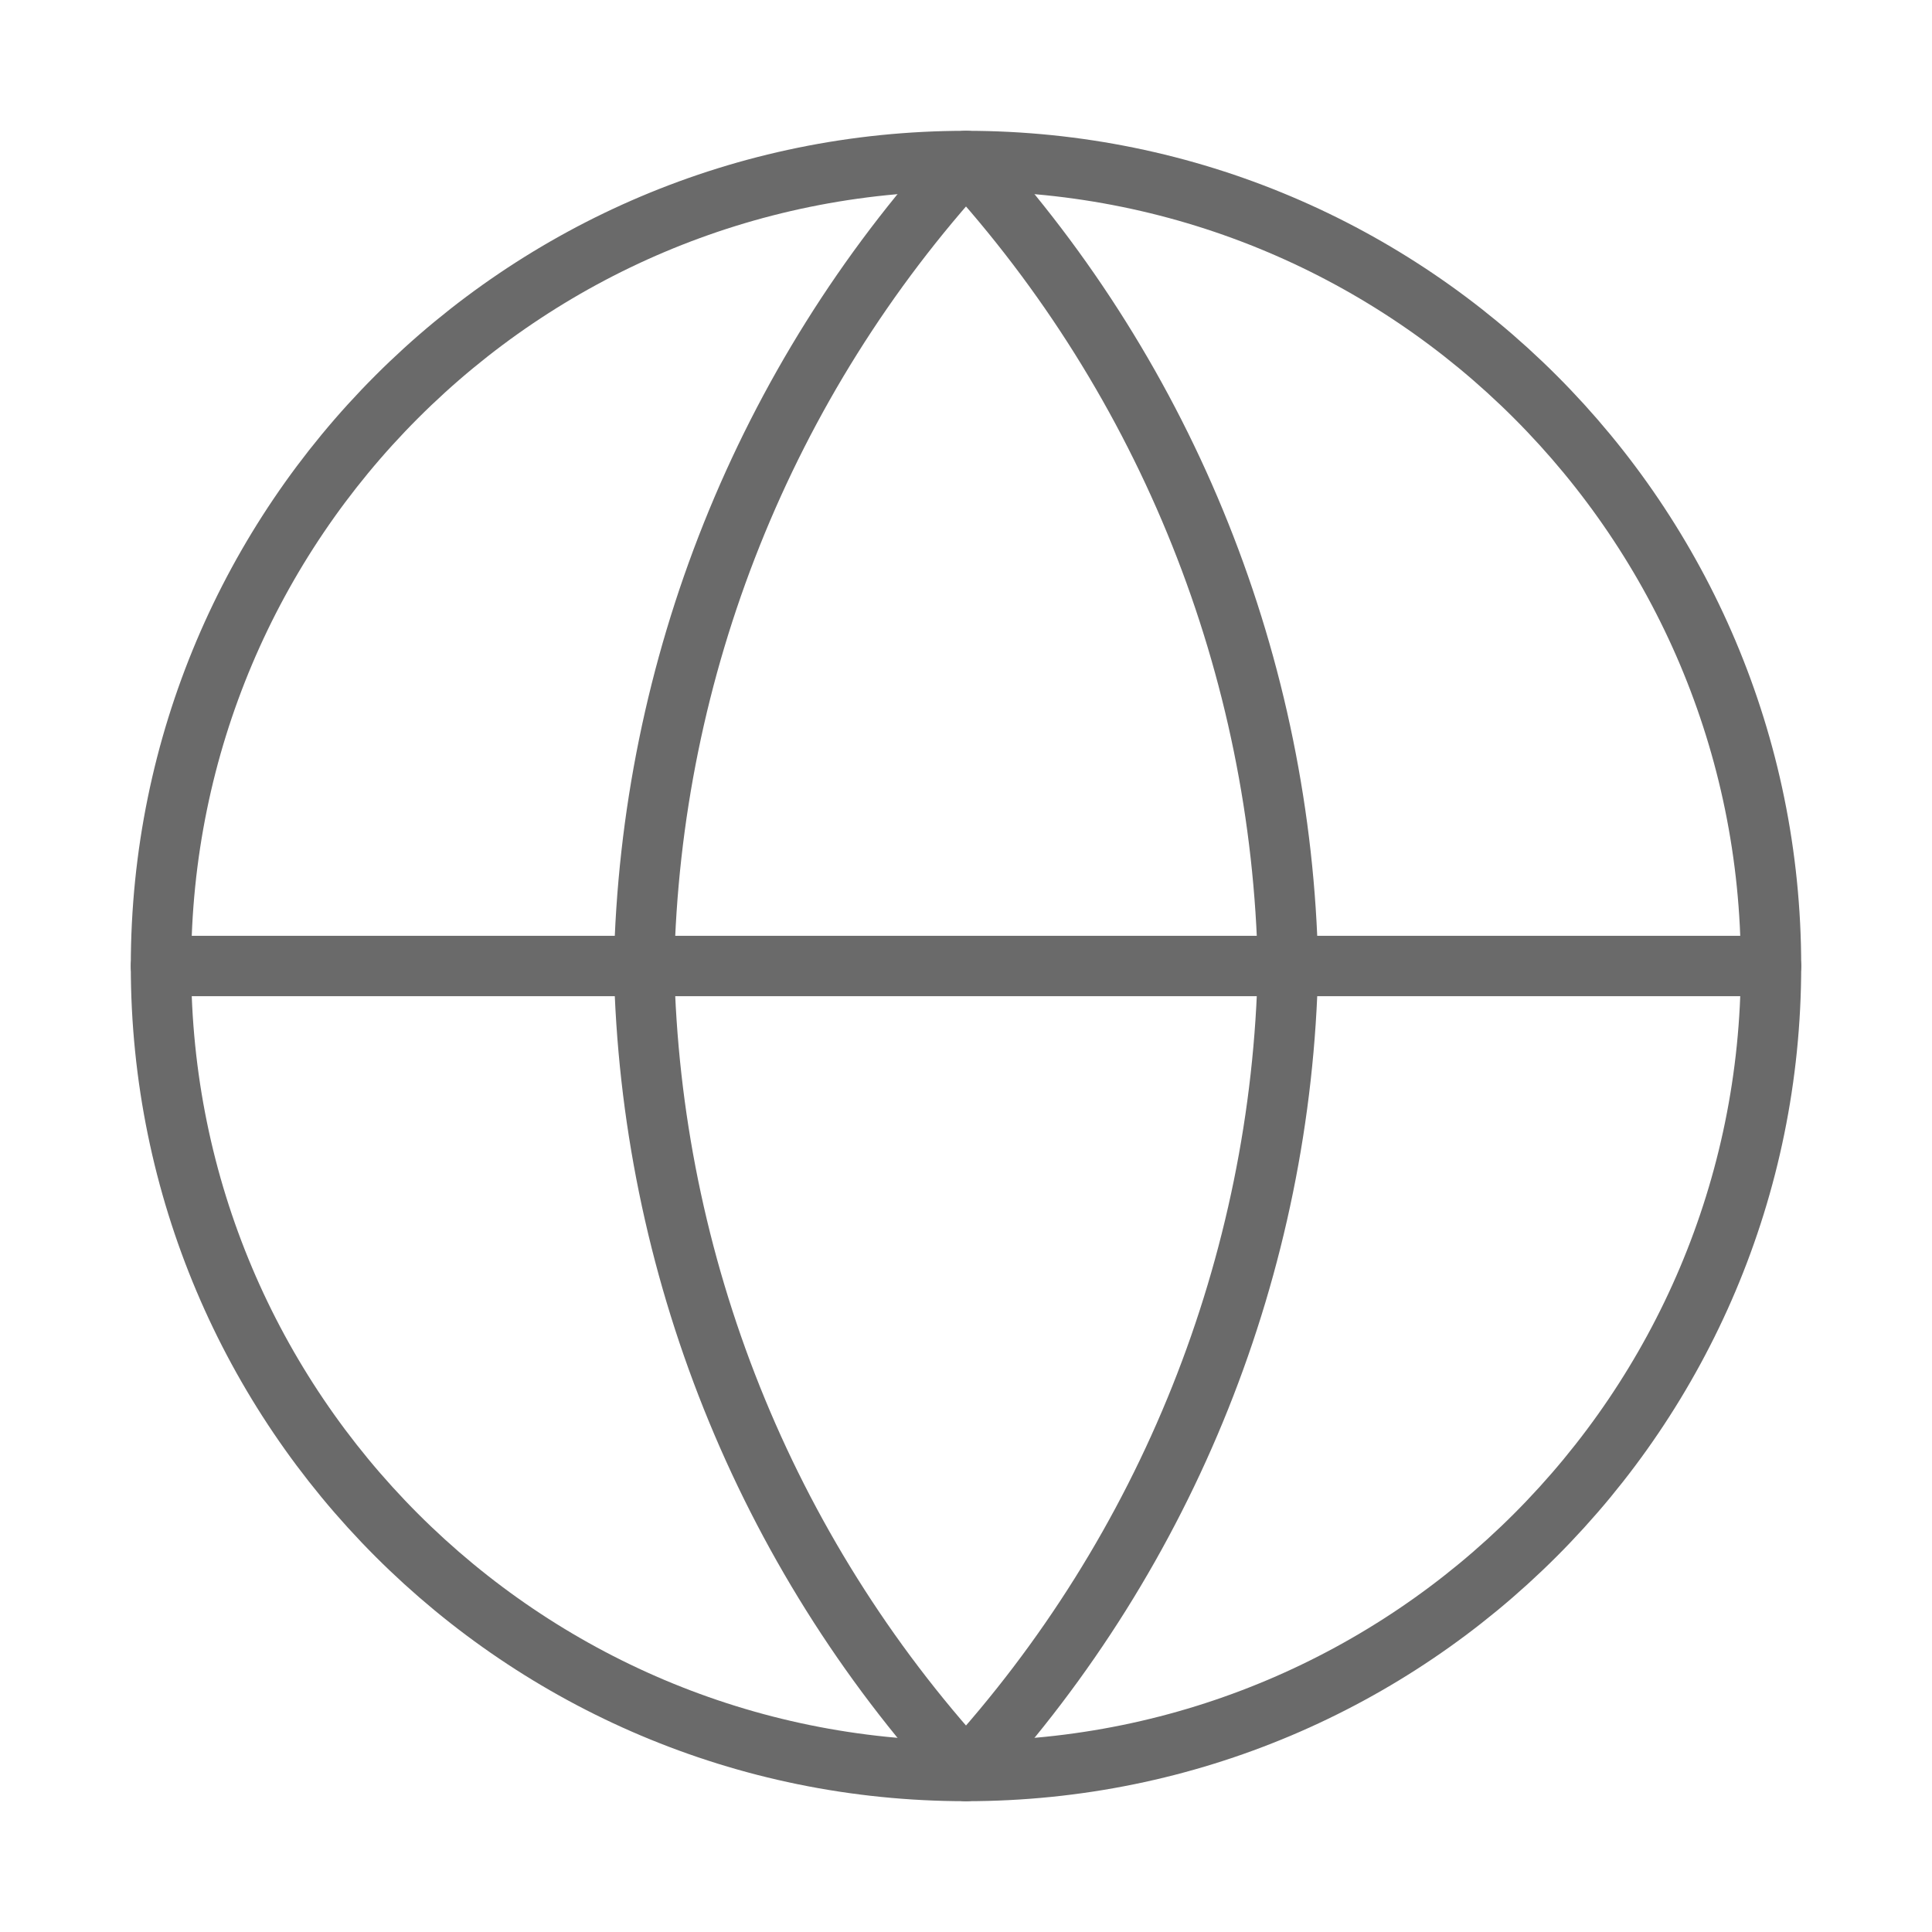
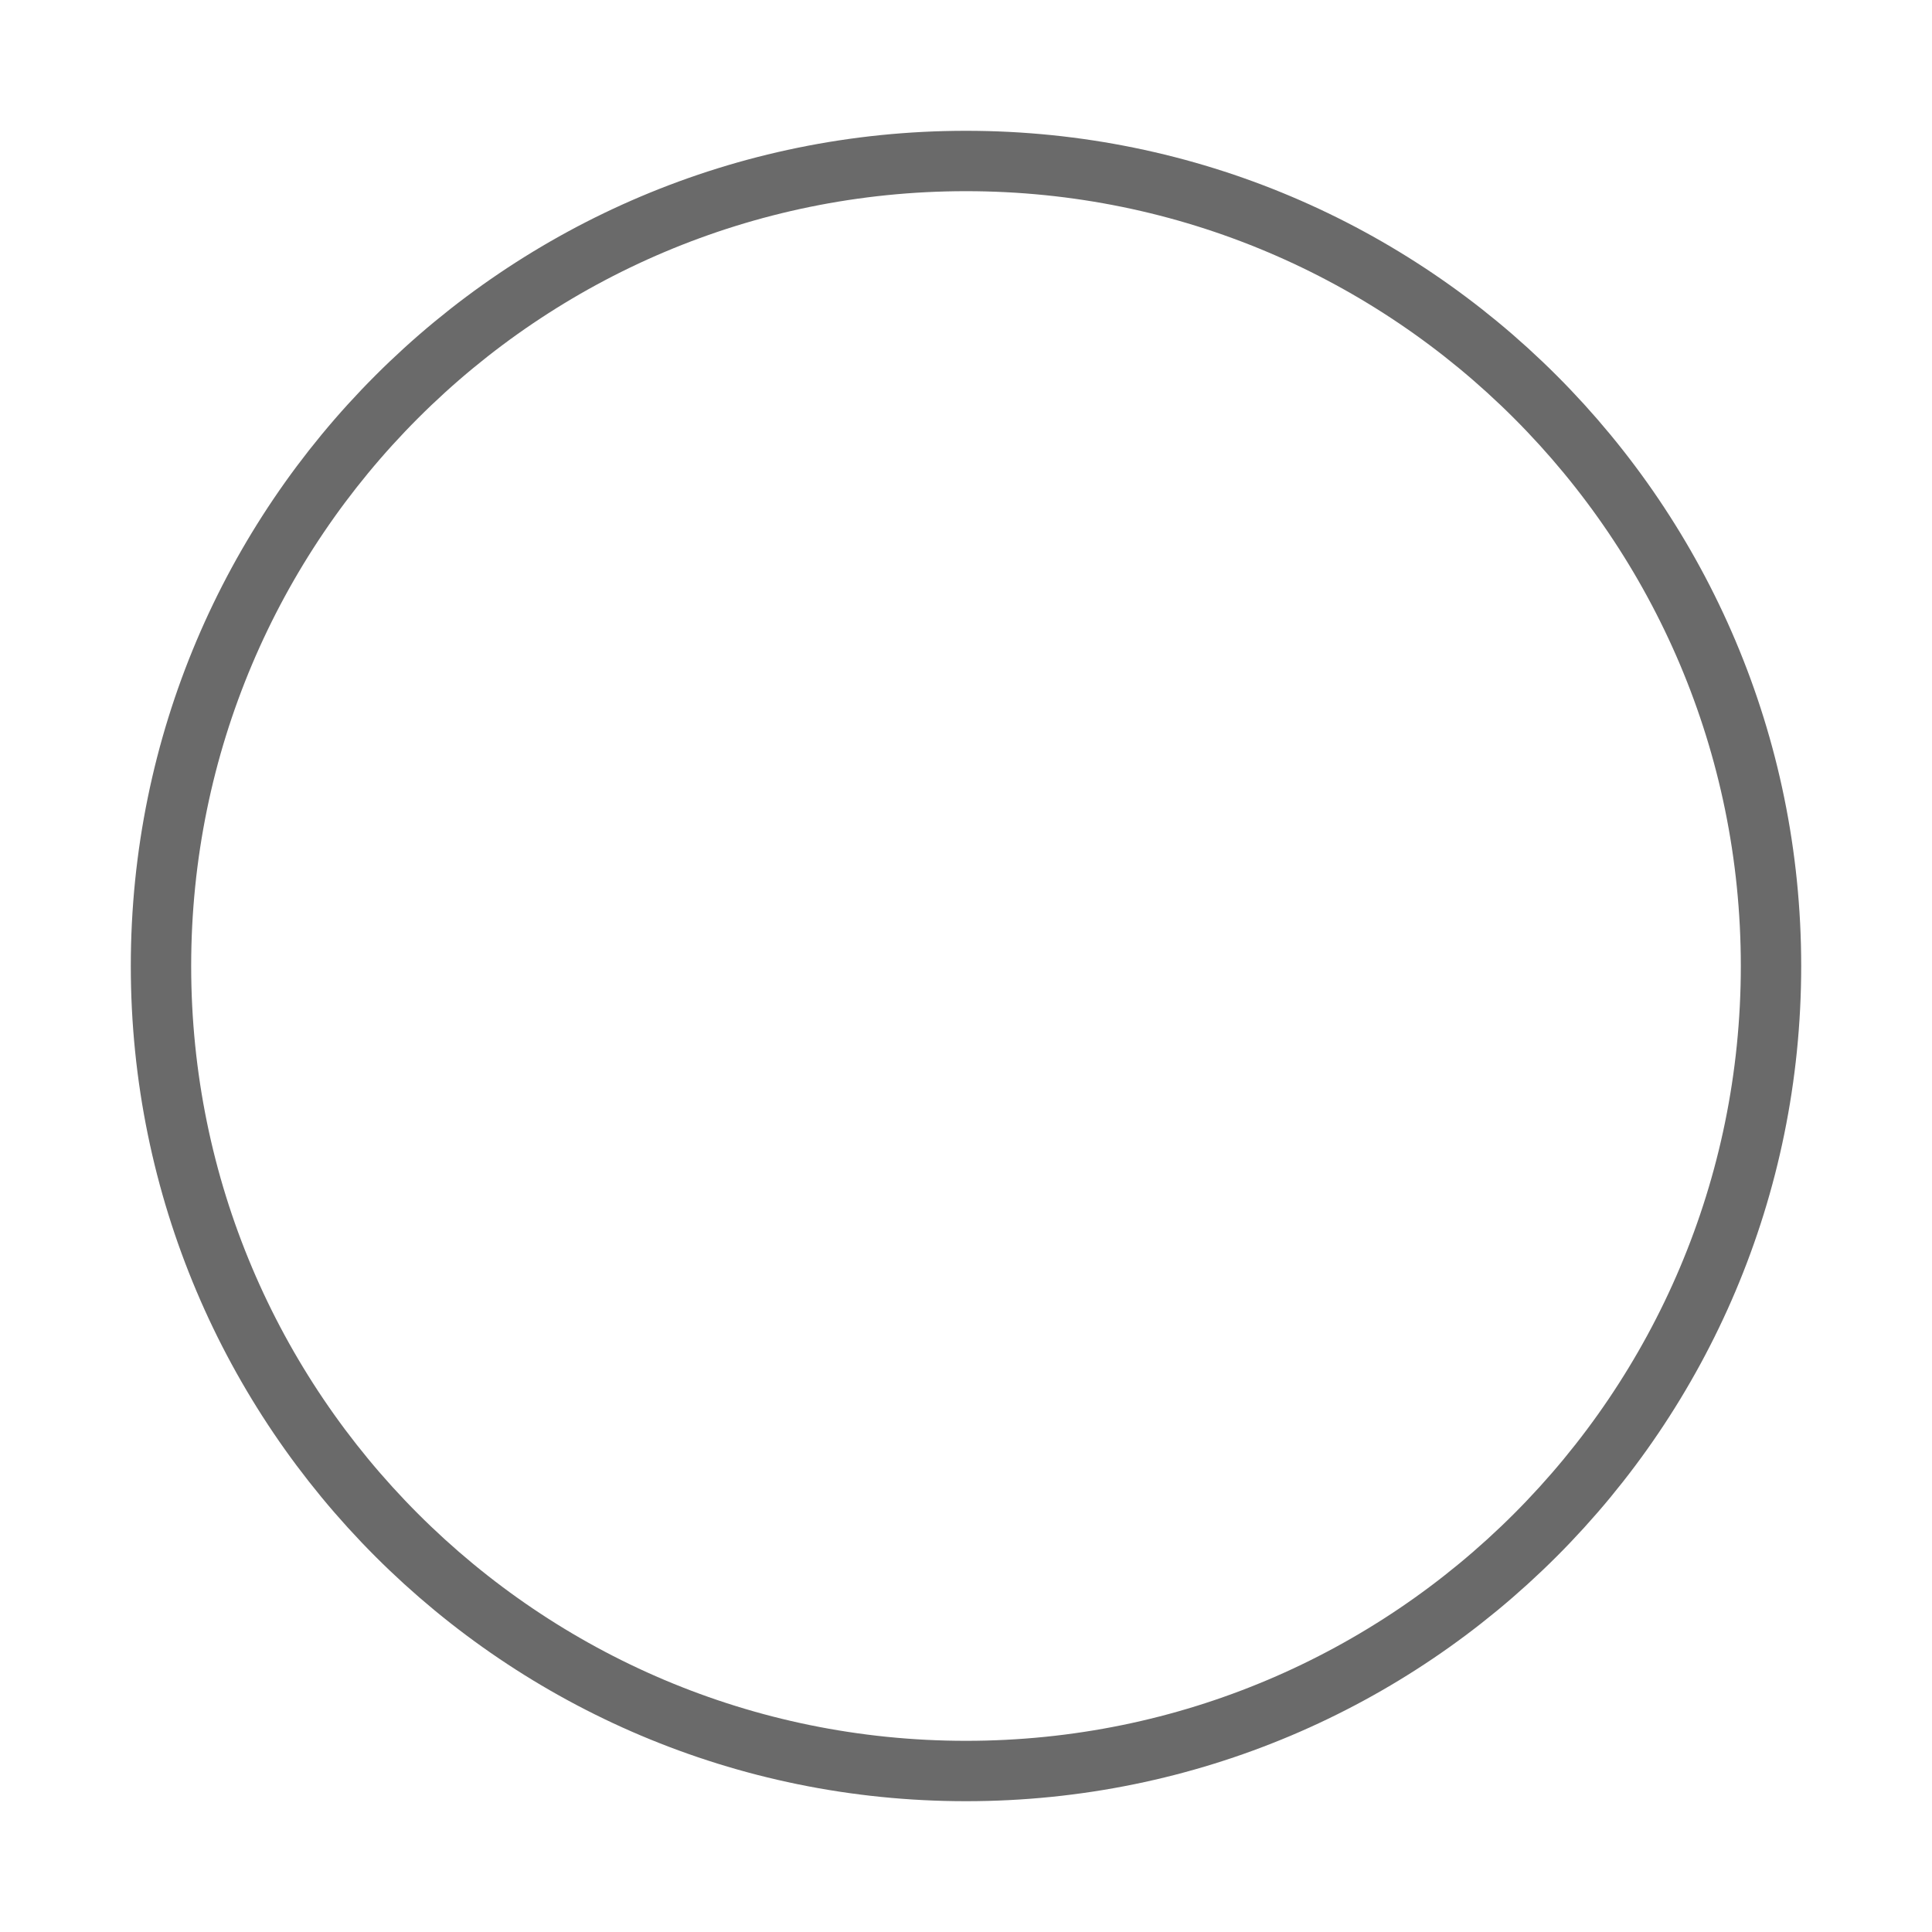
<svg xmlns="http://www.w3.org/2000/svg" width="64" height="64" viewBox="0 0 64 64" fill="none">
  <path d="M32 58.667C46.728 58.667 58.667 46.728 58.667 32C58.667 17.272 46.728 5.333 32 5.333C17.273 5.333 5.333 17.272 5.333 32C5.333 46.728 17.273 58.667 32 58.667Z" stroke="#6A6A6A" stroke-width="2" stroke-linecap="round" stroke-linejoin="round" />
-   <path d="M5.333 32H58.667" stroke="#6A6A6A" stroke-width="2" stroke-linecap="round" stroke-linejoin="round" />
-   <path d="M32 5.333C38.67 12.636 42.461 22.112 42.667 32C42.461 41.888 38.67 51.364 32 58.667C25.33 51.364 21.54 41.888 21.334 32C21.54 22.112 25.33 12.636 32 5.333Z" stroke="#6A6A6A" stroke-width="2" stroke-linecap="round" stroke-linejoin="round" />
</svg>